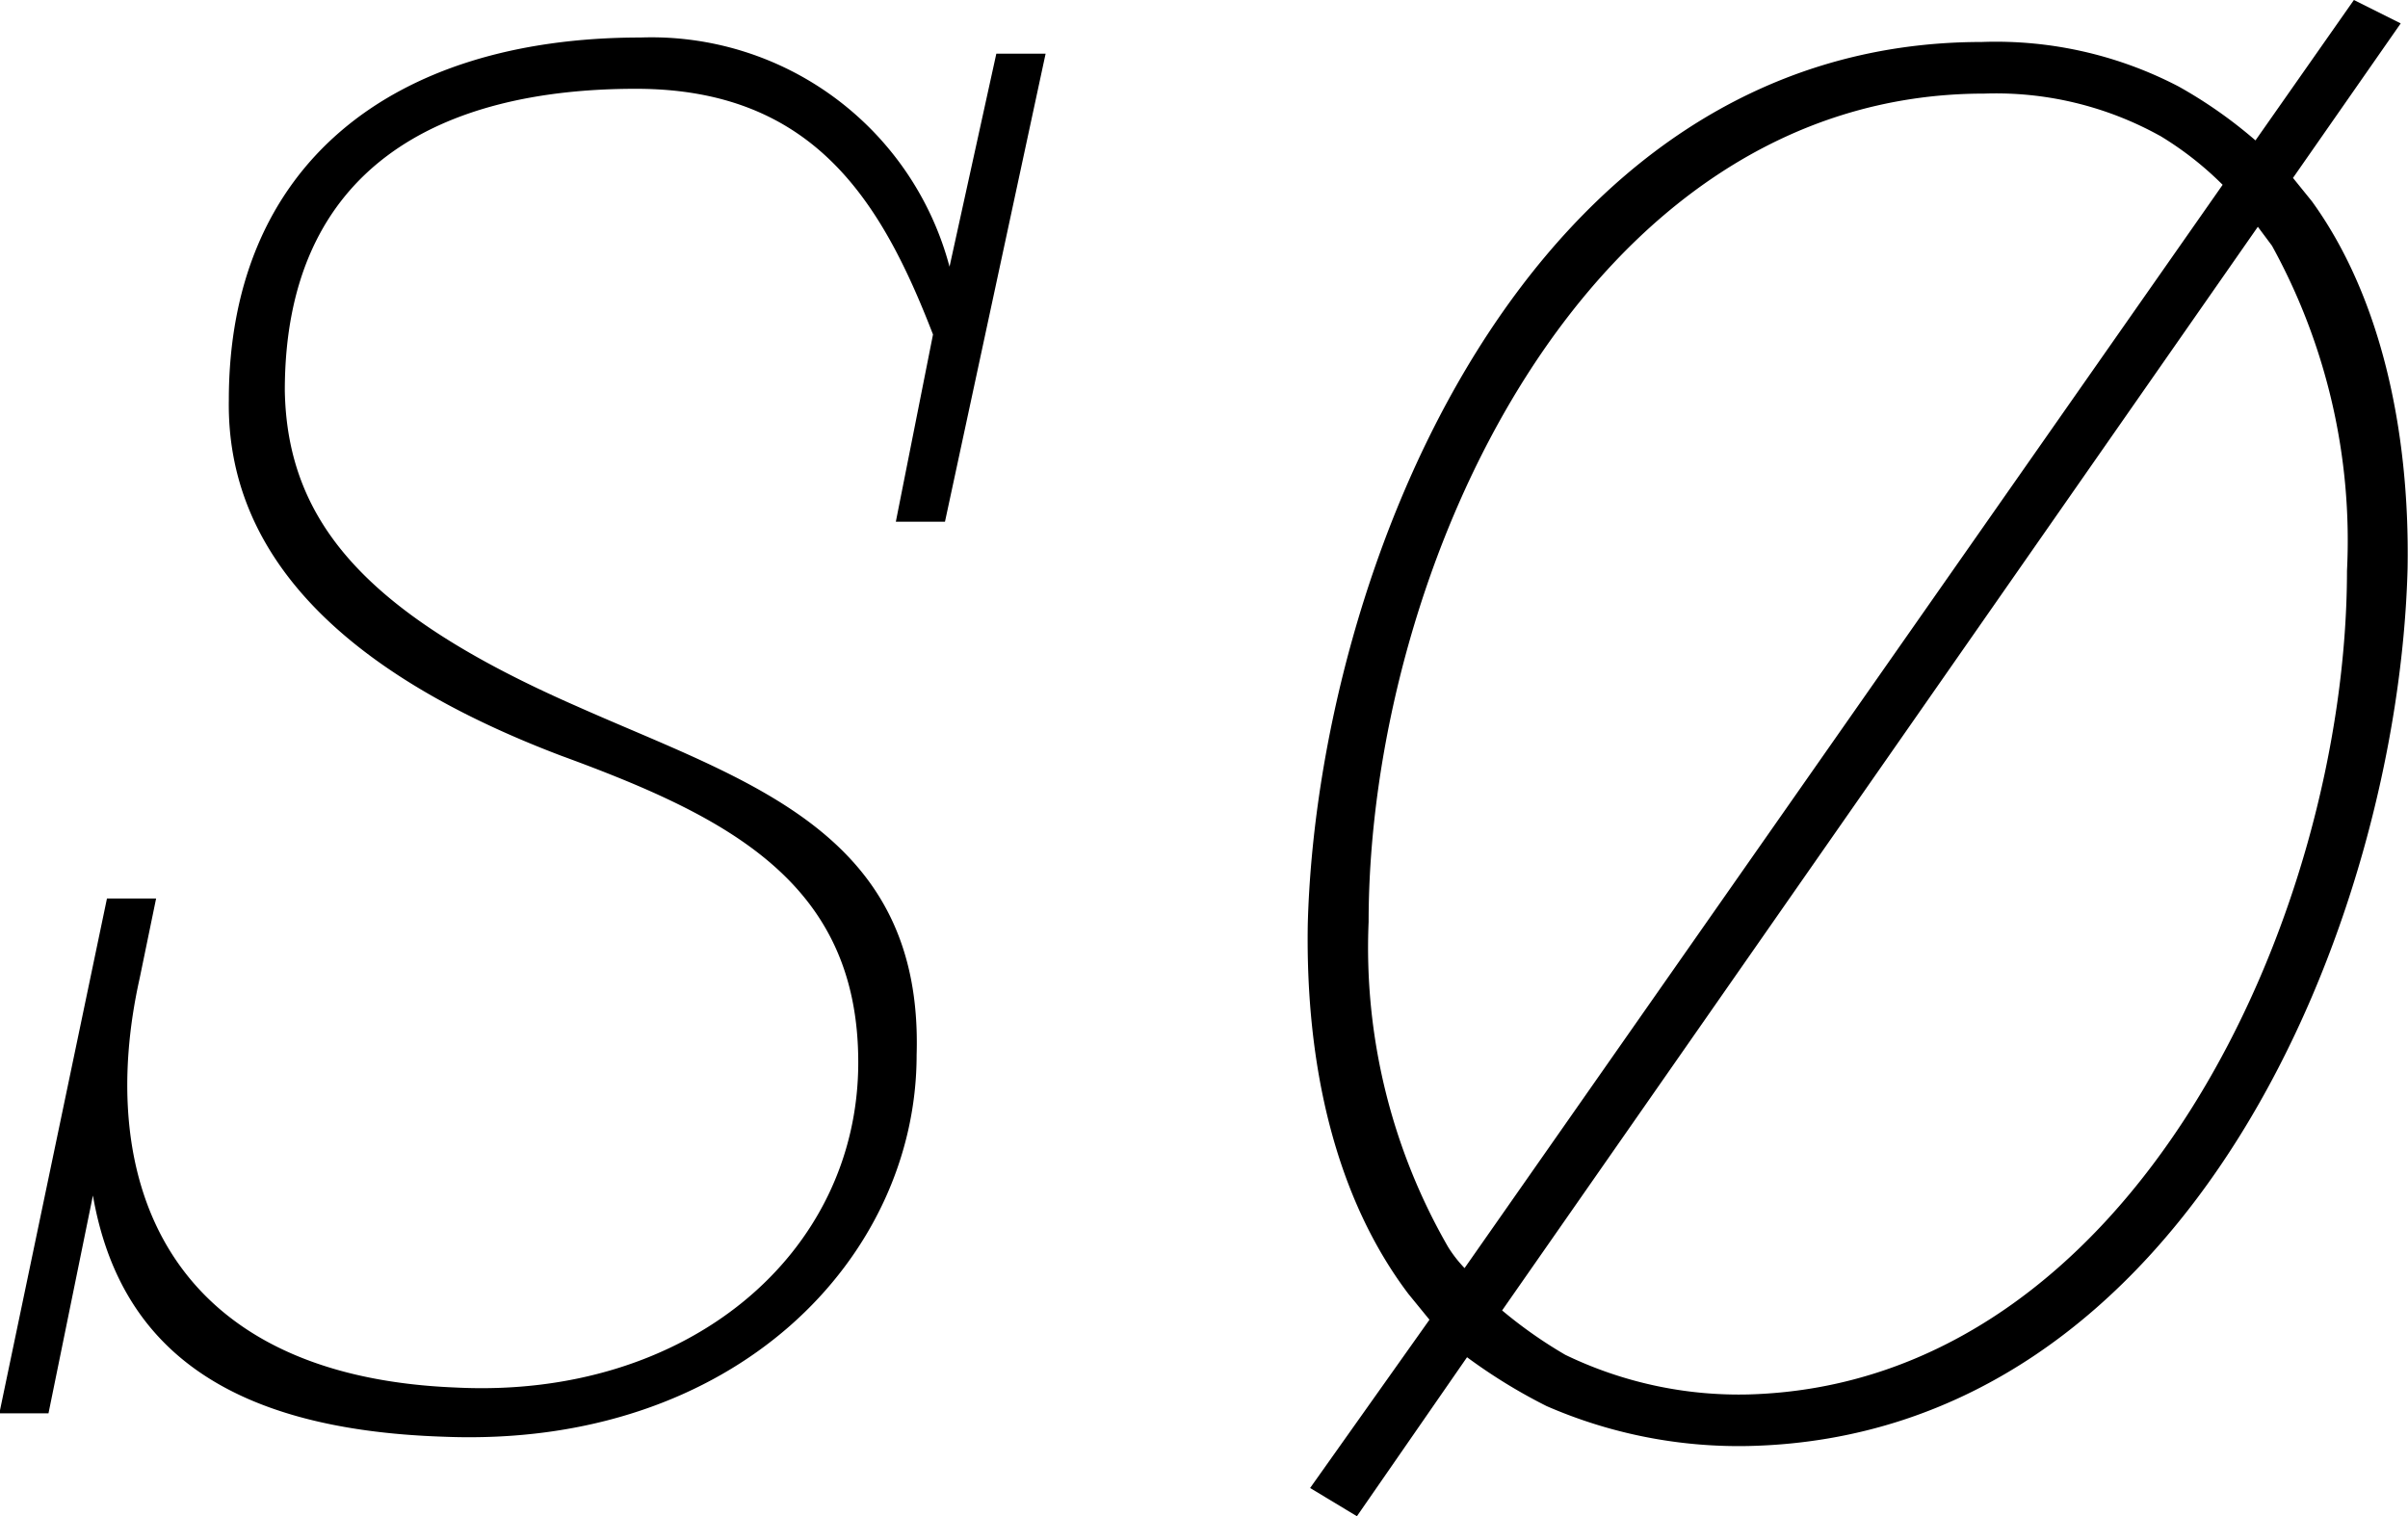
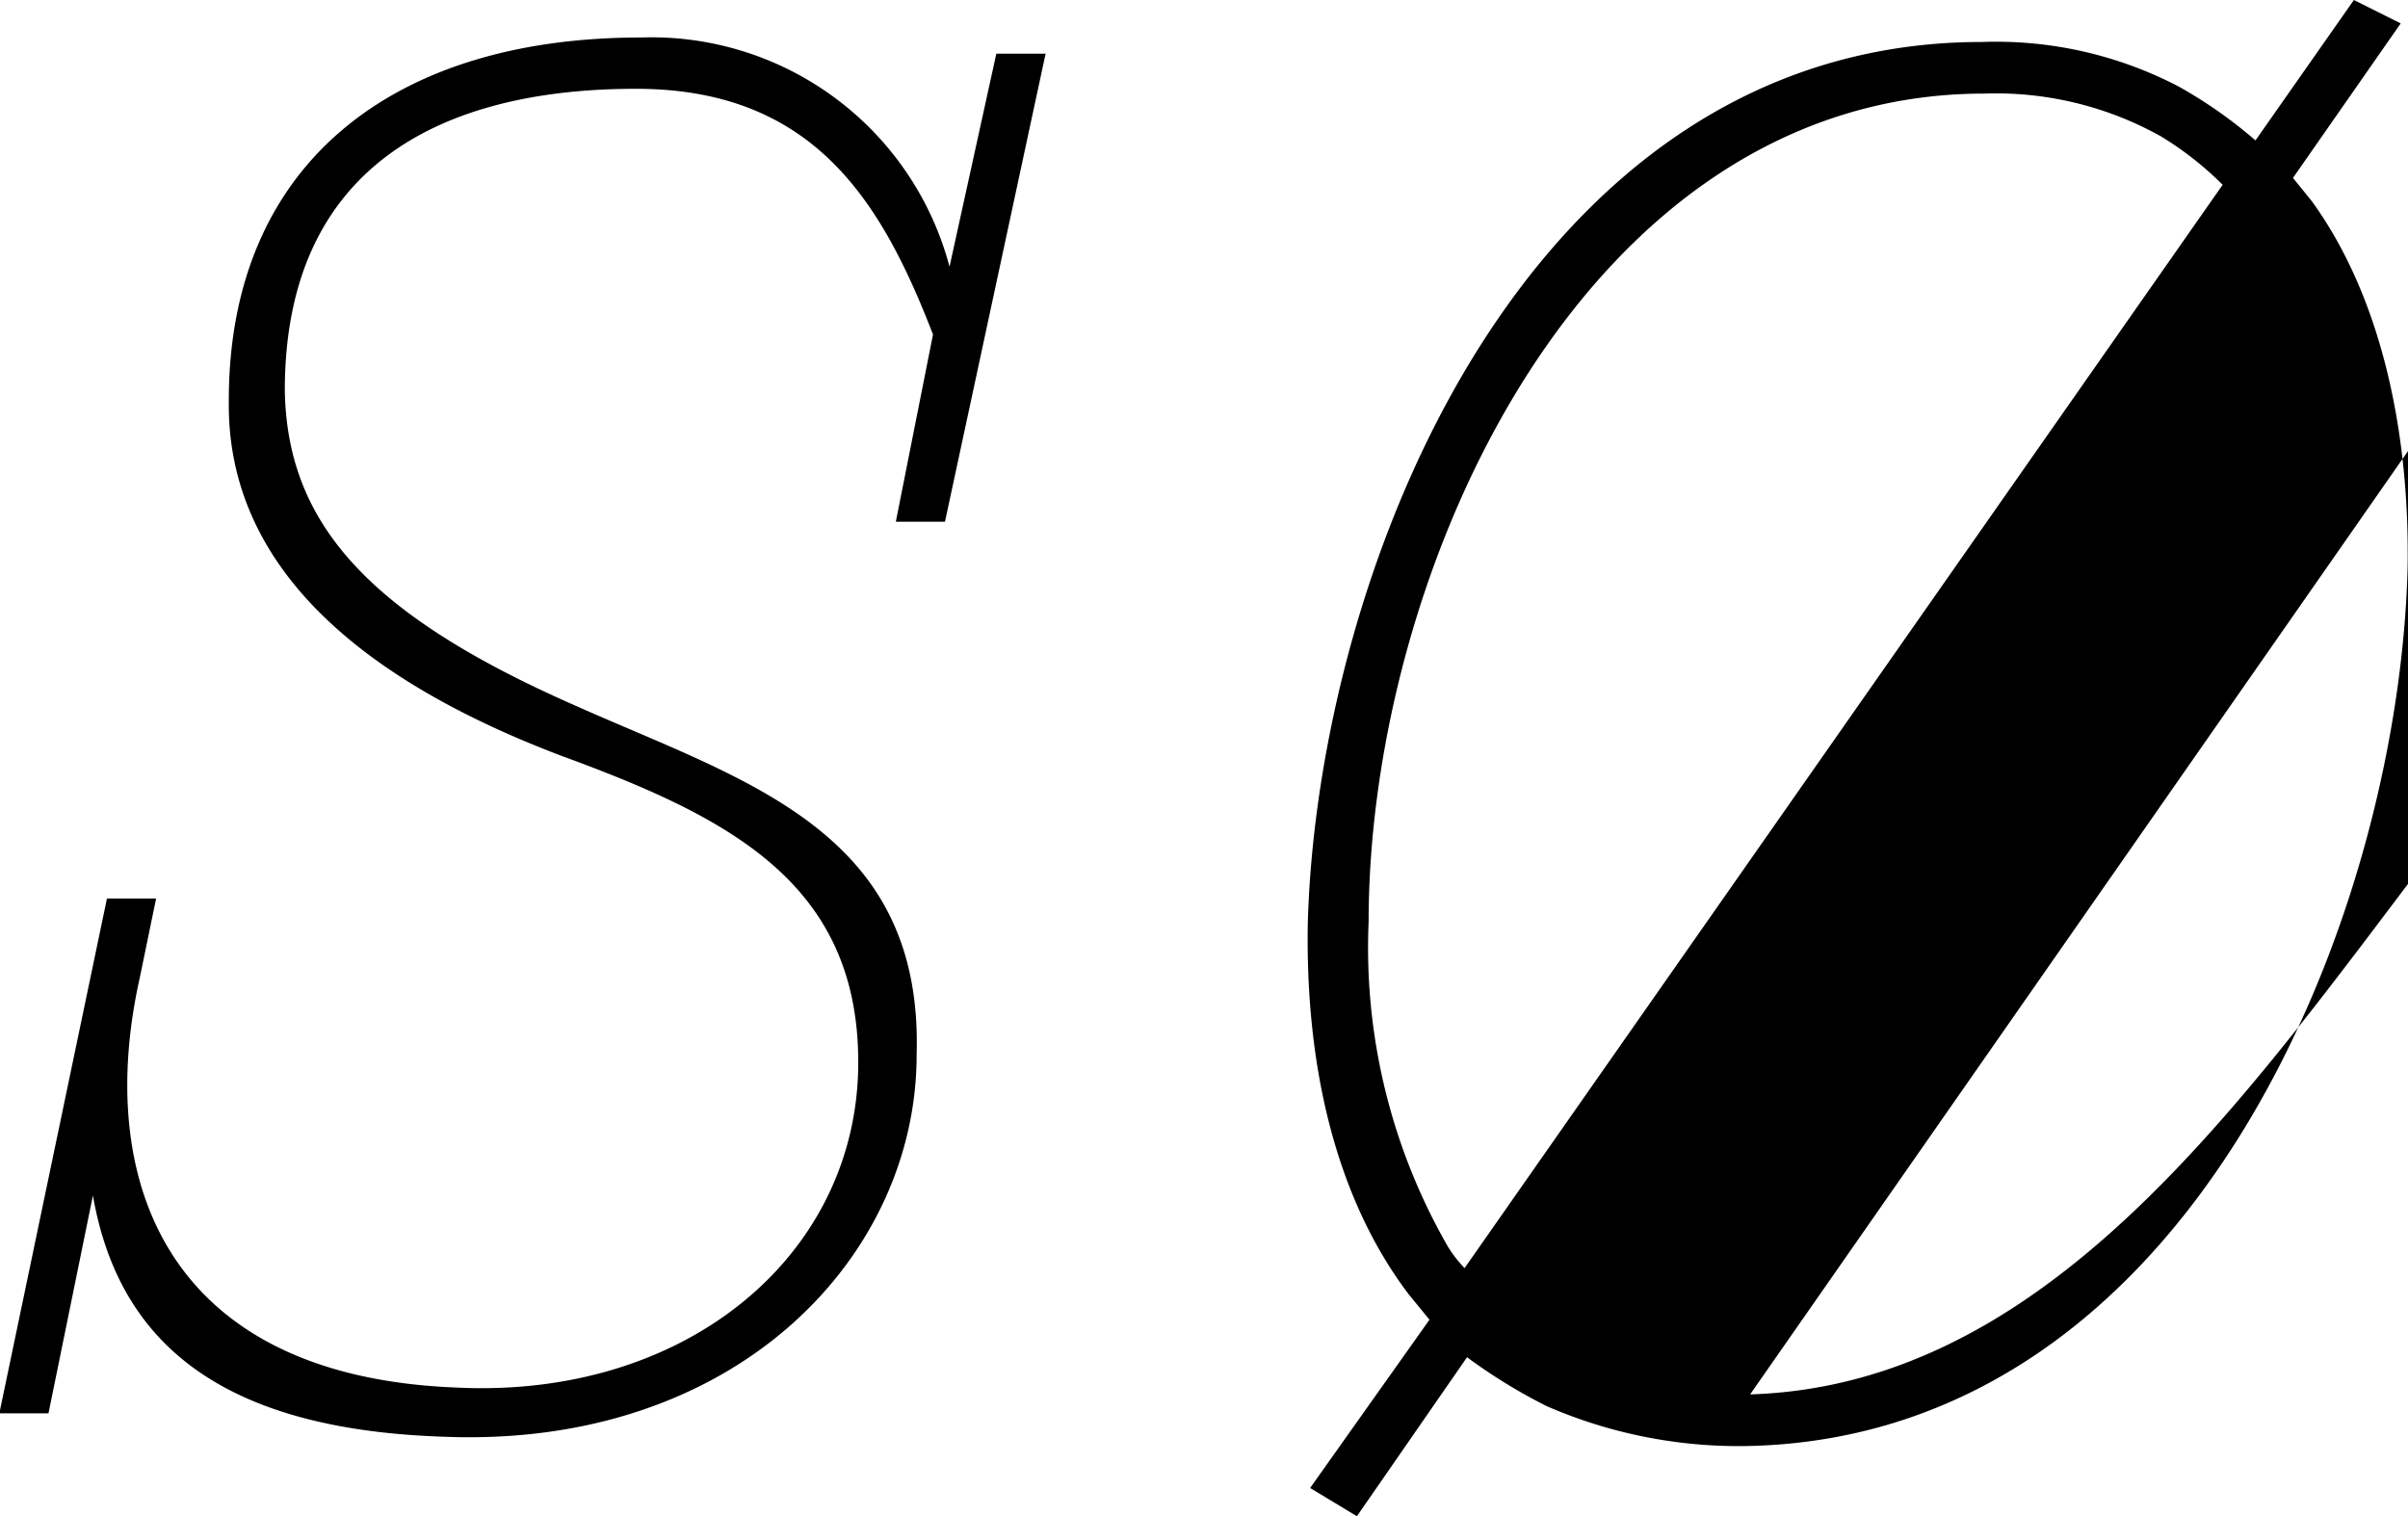
<svg xmlns="http://www.w3.org/2000/svg" width="69.971" height="44.06" viewBox="0 0 69.971 44.06">
  <defs>
    <style>
      .cls-1 {
        fill-rule: evenodd;
      }
    </style>
  </defs>
-   <path id="SØ" class="cls-1" d="M973,3971.19h1.428l2.924-13.6H975.92l-1.36,6.19a8.962,8.962,0,0,0-8.975-6.66c-7.275,0-11.967,3.74-11.967,10.54-0.068,4.42,3.2,7.88,9.655,10.33,4.828,1.77,8.635,3.67,8.635,8.91,0,5.57-4.963,9.79-11.7,9.45-8.5-.34-10.471-6.12-9.179-11.9l0.476-2.31h-1.428l-3.127,14.96h1.428l1.291-6.33c0.748,4.29,3.74,6.8,10.2,7.01,8.5,0.34,13.735-5.24,13.735-11.09,0.2-6.52-4.963-7.95-9.859-10.13-6.051-2.65-8.431-5.3-8.5-9.18,0-6.52,4.555-8.77,10.2-8.77,5.167,0,7.139,3.27,8.635,7.14Zm31.554-13.94c-13.26,0-19.312,15.37-19.584,25.64-0.068,4.14.816,7.95,2.924,10.74l0.612,0.75-3.468,4.89,1.36,0.82,3.2-4.62a15.872,15.872,0,0,0,2.312,1.42,13.973,13.973,0,0,0,5.847,1.16c12.851-.27,18.9-15.3,19.171-25.5,0.07-4.08-.81-7.95-2.78-10.67l-0.55-.68,3.13-4.49-1.36-.68-2.86,4.08a13.385,13.385,0,0,0-2.24-1.57A11.479,11.479,0,0,0,1004.55,3957.25Zm5.17,2.72a9.566,9.566,0,0,1,1.83,1.43l-22.028,31.48a3.726,3.726,0,0,1-.476-0.61,17.42,17.42,0,0,1-2.312-9.45c0-10.2,6.256-24.07,17.886-24.07A9.824,9.824,0,0,1,1009.72,3959.97Zm-11.9,36.58a11.594,11.594,0,0,1-5.371-1.15,13.2,13.2,0,0,1-1.836-1.29l21.96-31.49,0.41,0.55a17.751,17.751,0,0,1,2.18,9.45C1015.16,3982.61,1008.97,3996.21,997.817,3996.55Z" transform="translate(-946.969 -3956.03)" />
+   <path id="SØ" class="cls-1" d="M973,3971.19h1.428l2.924-13.6H975.92l-1.36,6.19a8.962,8.962,0,0,0-8.975-6.66c-7.275,0-11.967,3.74-11.967,10.54-0.068,4.42,3.2,7.88,9.655,10.33,4.828,1.77,8.635,3.67,8.635,8.91,0,5.57-4.963,9.79-11.7,9.45-8.5-.34-10.471-6.12-9.179-11.9l0.476-2.31h-1.428l-3.127,14.96h1.428l1.291-6.33c0.748,4.29,3.74,6.8,10.2,7.01,8.5,0.34,13.735-5.24,13.735-11.09,0.2-6.52-4.963-7.95-9.859-10.13-6.051-2.65-8.431-5.3-8.5-9.18,0-6.52,4.555-8.77,10.2-8.77,5.167,0,7.139,3.27,8.635,7.14Zm31.554-13.94c-13.26,0-19.312,15.37-19.584,25.64-0.068,4.14.816,7.95,2.924,10.74l0.612,0.75-3.468,4.89,1.36,0.82,3.2-4.62a15.872,15.872,0,0,0,2.312,1.42,13.973,13.973,0,0,0,5.847,1.16c12.851-.27,18.9-15.3,19.171-25.5,0.07-4.08-.81-7.95-2.78-10.67l-0.55-.68,3.13-4.49-1.36-.68-2.86,4.08a13.385,13.385,0,0,0-2.24-1.57A11.479,11.479,0,0,0,1004.55,3957.25Zm5.17,2.72a9.566,9.566,0,0,1,1.83,1.43l-22.028,31.48a3.726,3.726,0,0,1-.476-0.61,17.42,17.42,0,0,1-2.312-9.45c0-10.2,6.256-24.07,17.886-24.07A9.824,9.824,0,0,1,1009.72,3959.97Zm-11.9,36.58l21.96-31.49,0.41,0.55a17.751,17.751,0,0,1,2.18,9.45C1015.16,3982.61,1008.97,3996.21,997.817,3996.55Z" transform="translate(-946.969 -3956.03)" />
</svg>